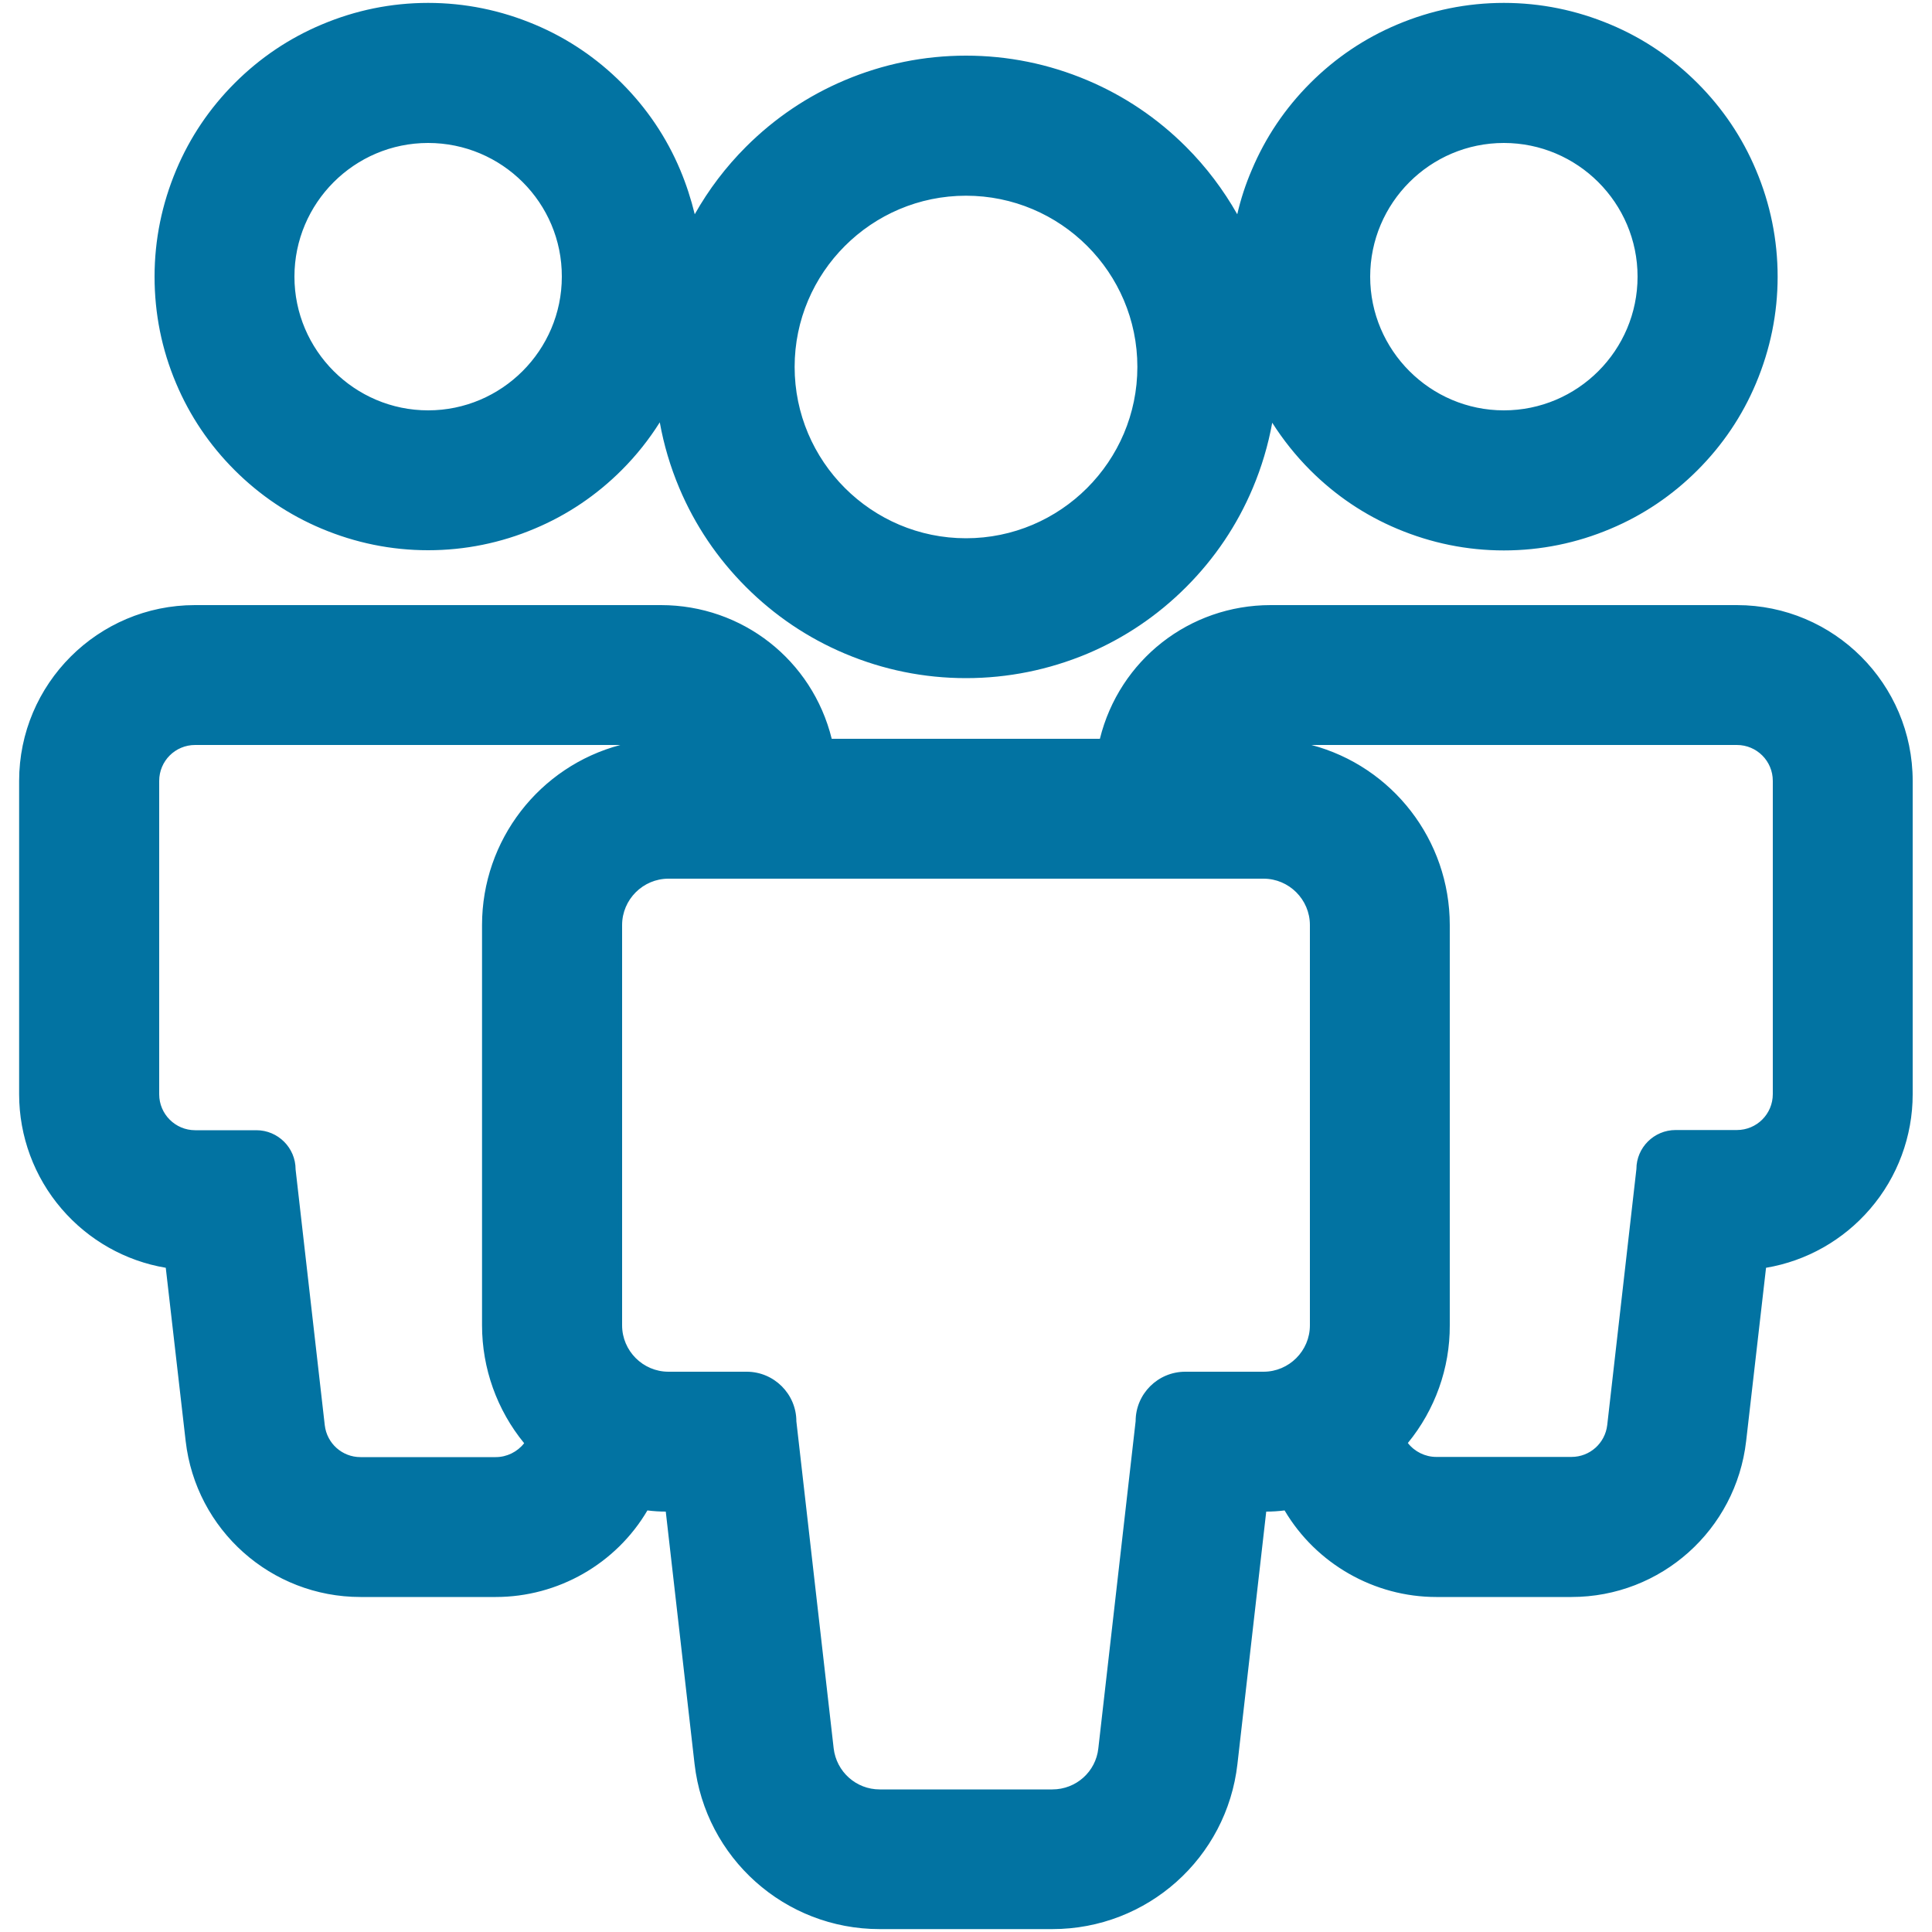
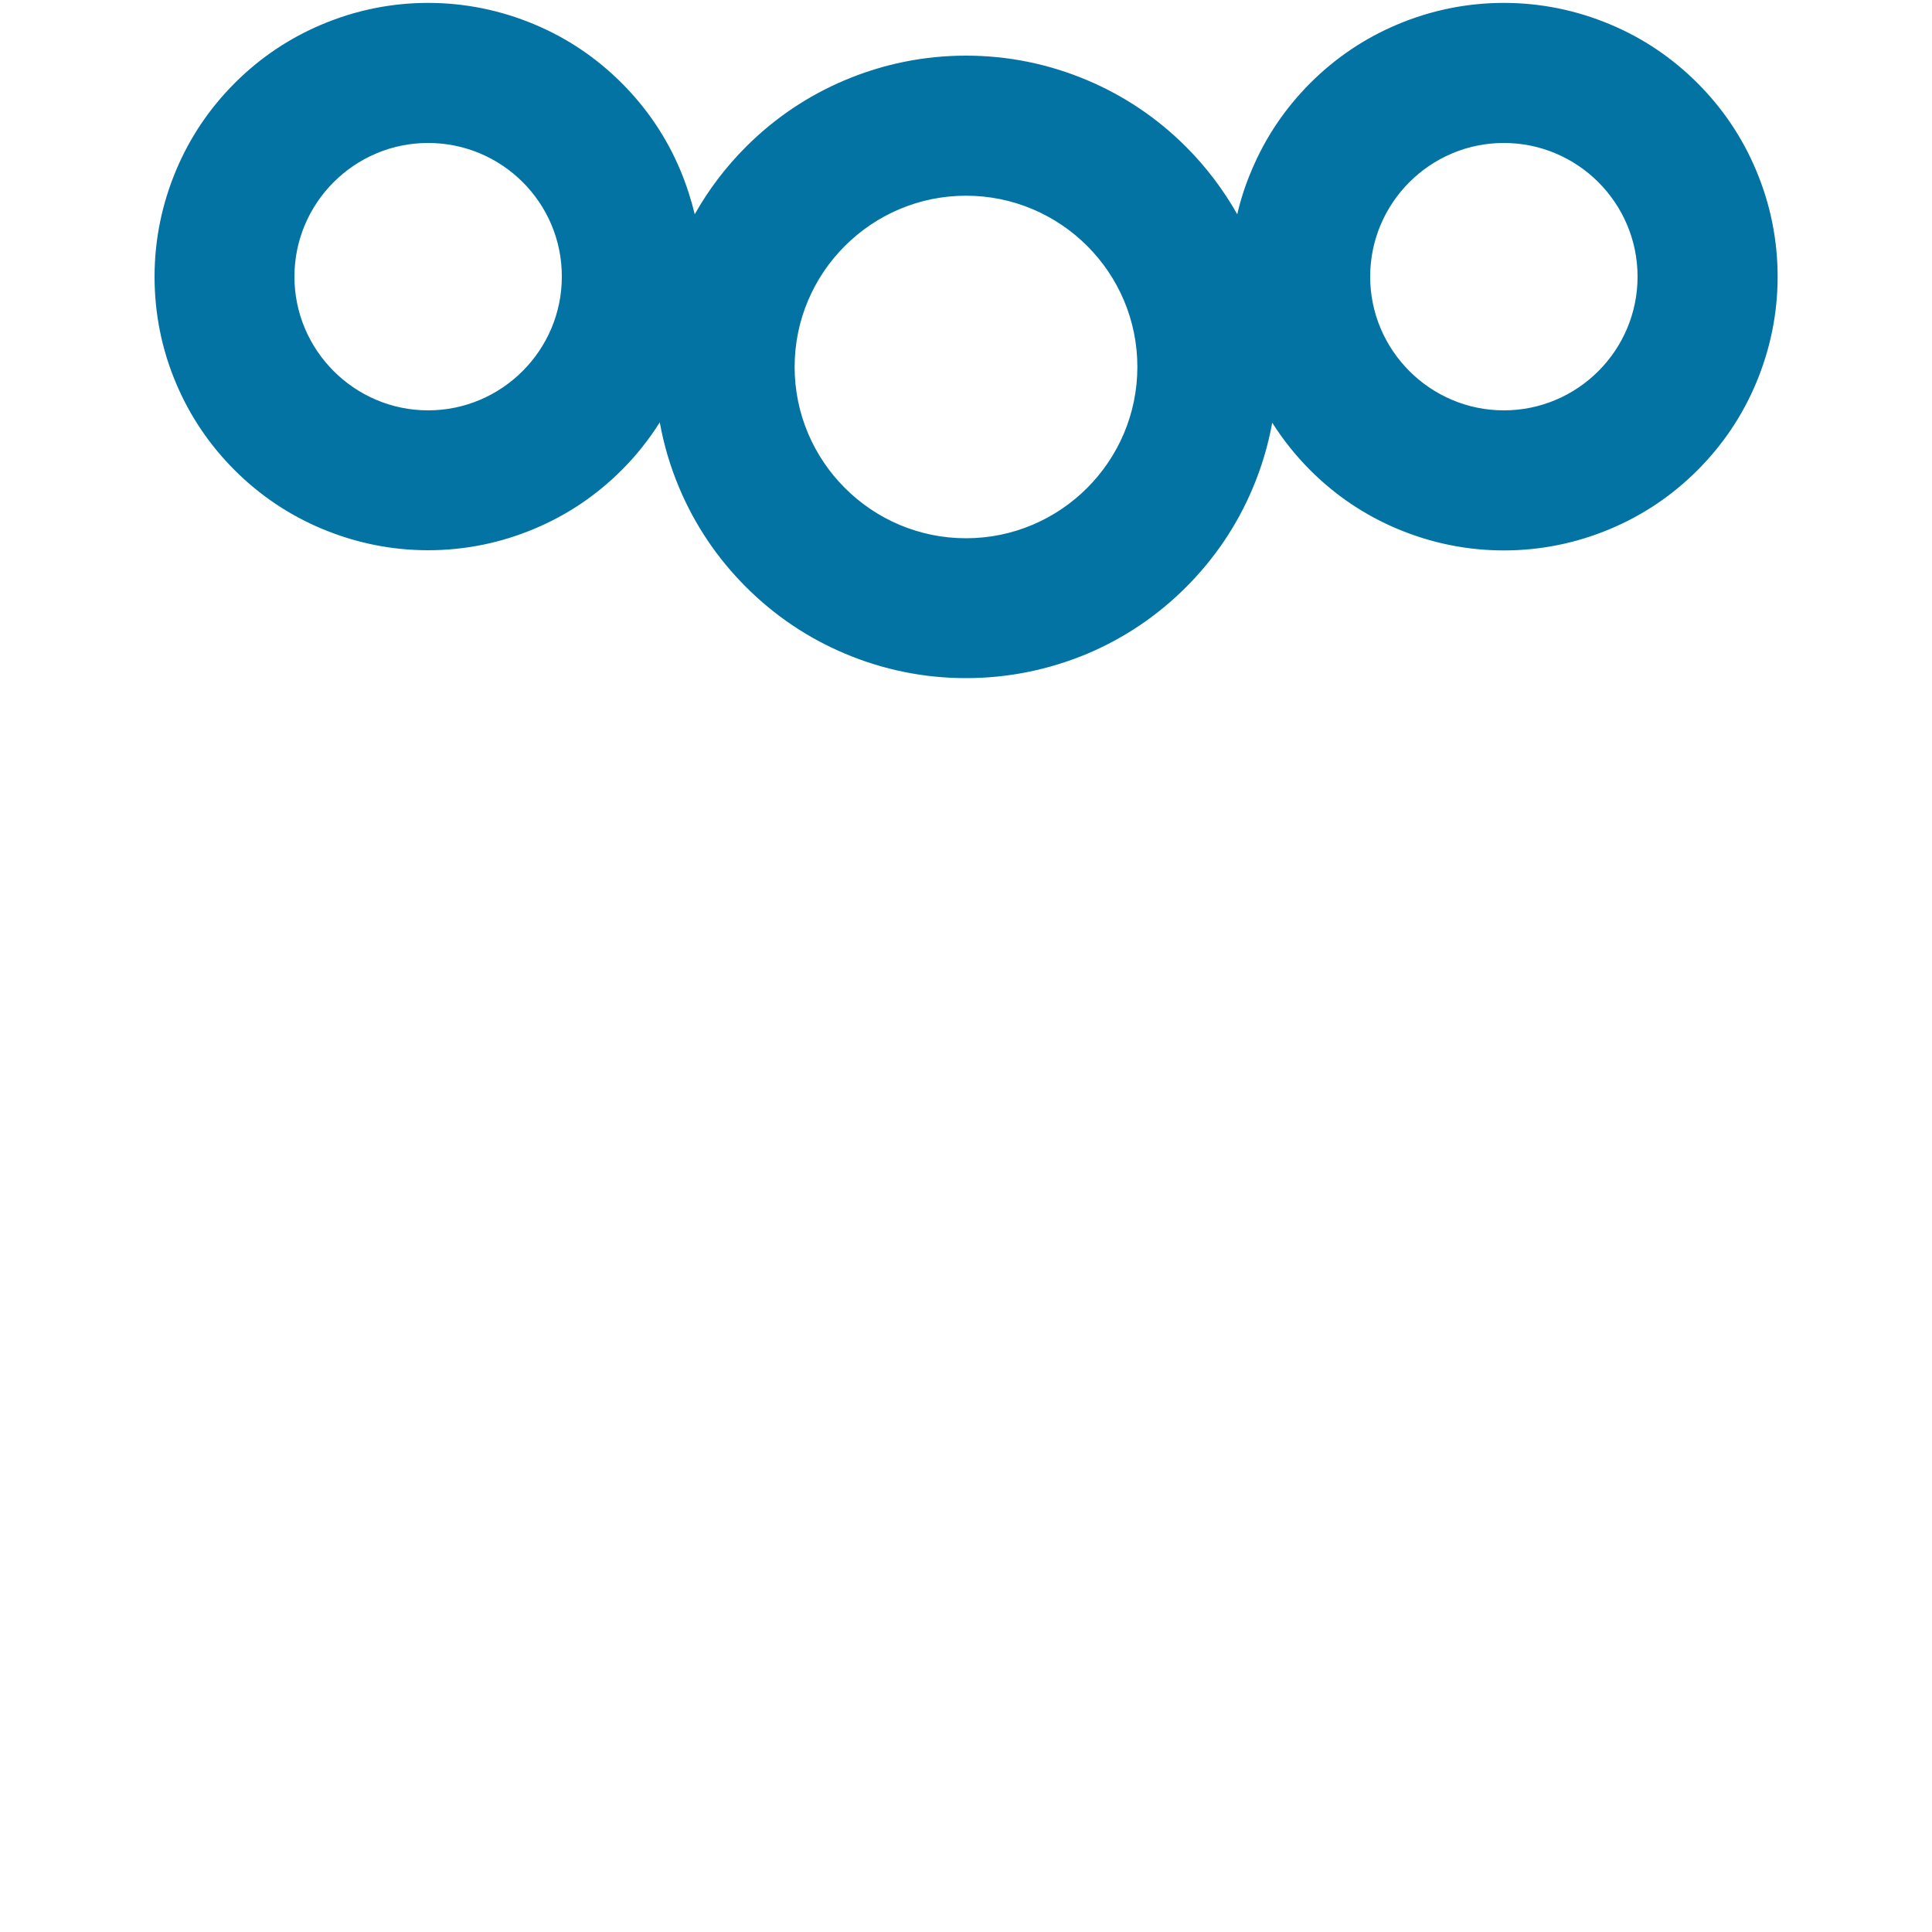
<svg xmlns="http://www.w3.org/2000/svg" viewBox="0 0 1000 1000" style="fill:#0273a2">
  <title>Male People Group SVG icon</title>
  <g>
    <g>
-       <path d="M86.7,655.4L97,745.8c5.2,45.6,43.7,80,89.6,80h70c33.1,0,62.3-17.9,78-44.9c3.5,0.4,7.1,0.7,10.7,0.7l15,131.4c5.5,48.3,46.4,84.8,95,84.8h89.4c48.6,0,89.5-36.4,95-84.8l15-131.4c3.6,0,7.2-0.3,10.7-0.7c15.7,27,45,44.9,78,44.9h70c45.9,0,84.4-34.4,89.6-80l10.3-90.4c42.9-6.9,75.9-44.2,75.9-89.1V404.2c0-49.7-40.5-90.2-90.2-90.2H657.8c-42.5,0-78.2,29.6-87.7,69.2H430c-9.5-39.6-45.2-69.2-87.7-69.2H101c-49.7,0-90.2,40.5-90.2,90.2v162.2C10.8,611.2,43.7,648.5,86.7,655.4z M654.1,453.9c13.7,0,24.8,11.1,24.8,24.8v107v100.1c0,13.7-11.1,24.8-24.8,24.8h-4.3h-36.2c-13.7,0-24.8,11.1-24.8,24.8l-19.3,169.3c-1.4,12.5-12,22-24.7,22h-89.4c-12.6,0-23.2-9.5-24.7-22l-19.3-169.3c0-13.7-11.1-24.8-24.8-24.8h-36.2H346c-13.7,0-24.8-11.1-24.8-24.8V585.8v-107c0-13.7,11.1-24.8,24.8-24.8h15.7h70.8h135.1h70.8L654.1,453.9L654.1,453.9z M899,384.7c10.7,0,19.4,8.7,19.4,19.4v162.2c0,10.7-8.7,19.4-19.4,19.4h-31.7c-10.7,0-19.4,8.7-19.4,19.4l-15.1,132.5c-1.1,9.8-9.4,17.2-19.3,17.2h-70c-6.4,0-12.2-3.2-15.7-8.1c13.7-16.6,22-37.8,22-61V478.8c0-46.8-33.8-85.9-78.3-94H899z M81.6,404.2c0-10.7,8.7-19.4,19.4-19.4h227.6c-44.5,8.2-78.3,47.2-78.3,94v207.2c0,23.2,8.3,44.4,22,61c-3.5,4.9-9.3,8.1-15.8,8.1h-70c-9.9,0-18.2-7.4-19.3-17.2l-15.1-132.5c0-10.7-8.7-19.4-19.4-19.4H101c-10.7,0-19.4-8.7-19.4-19.4L81.6,404.2L81.6,404.2z" />
-       <path d="M544.7,998.5h-89.4c-49.1,0-90.2-36.8-95.8-85.5l-14.9-130.6c-3.1,0-6.3-0.2-9.5-0.6c-16.3,27.7-46.3,44.8-78.5,44.8h-70c-46.3,0-85.2-34.7-90.5-80.7l-10.3-89.7c-20.9-3.5-40-14.3-53.9-30.5c-14.2-16.5-22-37.6-22-59.3V404.2c0-50.2,40.8-91,91-91h241.2c42.1,0,78.3,28.4,88.4,69.2h138.8c10.1-40.8,46.3-69.2,88.4-69.2H899c50.2,0,91,40.8,91,91v162.2c0,21.7-7.8,42.8-22,59.3c-13.9,16.2-33,27-53.9,30.5l-10.3,89.7c-5.3,46-44.1,80.7-90.4,80.7h-70c-32.1,0-62.2-17.2-78.5-44.8c-3.2,0.4-6.3,0.6-9.5,0.6L640.5,913C635,961.7,593.8,998.5,544.7,998.5z M334.2,780l0.5,0.1c3.6,0.4,7.1,0.6,10.6,0.7l0.7,0l15.1,132.1c5.5,47.9,46,84,94.2,84h89.4c48.2,0,88.7-36.1,94.2-84L654,780.7l0.7,0c3.5,0,7-0.2,10.6-0.7l0.5-0.1l0.3,0.5c15.9,27.4,45.6,44.5,77.3,44.5h70c45.5,0,83.7-34.1,88.8-79.2l10.4-91l0.6-0.1c20.7-3.3,39.7-14,53.5-30c13.9-16.2,21.6-36.9,21.6-58.2V404.2c0-49.3-40.1-89.4-89.4-89.4H657.8c-41.5,0-77.3,28.2-86.9,68.6l-0.2,0.6H429.3l-0.2-0.6c-9.7-40.4-45.4-68.6-86.9-68.6H101c-49.3,0-89.4,40.1-89.4,89.4v162.2c0,21.3,7.7,42,21.6,58.2c13.8,16,32.8,26.7,53.5,30l0.6,0.1l10.4,91c5.2,45.2,43.3,79.2,88.8,79.2h70c31.7,0,61.4-17,77.3-44.5L334.2,780z M544.7,927.7h-89.4c-13.1,0-24-9.8-25.5-22.7l-19.3-169.3c0-13.3-10.8-24.1-24-24.1H346c-14.1,0-25.7-11.5-25.7-25.7V478.8c0-14.1,11.5-25.7,25.7-25.7h308.1c14.1,0,25.7,11.5,25.7,25.7v207.2c0,14.1-11.5,25.7-25.7,25.7h-40.5c-13.2,0-24,10.8-24,24L570.2,905C568.7,917.9,557.8,927.7,544.7,927.7z M346,454.8c-13.2,0-24,10.8-24,24v207.2c0,13.2,10.8,24,24,24h40.5c14.1,0,25.7,11.5,25.7,25.7l19.3,169.2c1.4,12.1,11.6,21.3,23.8,21.3h89.4c12.2,0,22.5-9.1,23.8-21.3l19.3-169.3c0-14.1,11.5-25.6,25.7-25.6h40.5c13.2,0,24-10.8,24-24V478.8c0-13.2-10.8-24-24-24H346L346,454.8z M256.6,755.8h-70c-10.3,0-19-7.7-20.1-18l-15.1-132.5c0-10.4-8.4-18.7-18.6-18.7H101c-11.2,0-20.3-9.1-20.3-20.3V404.2c0-11.2,9.1-20.3,20.3-20.3h227.6l0.1,1.6c-45,8.3-77.6,47.5-77.6,93.2v207.2c0,22,7.7,43.5,21.8,60.4l0.4,0.5l-0.4,0.5C269.2,752.7,263.1,755.8,256.6,755.8z M101,385.6c-10.3,0-18.6,8.3-18.6,18.6v162.2c0,10.3,8.4,18.6,18.6,18.6h31.7c11.2,0,20.3,9.1,20.3,20.3l15.1,132.4c1.1,9.4,9,16.5,18.5,16.5h70c5.7,0,11.2-2.7,14.7-7.2c-14.1-17.2-21.8-38.8-21.8-61V478.8c0-44,29.7-82.1,71.6-93.2H101z M813.4,755.8h-70c-6.5,0-12.6-3.1-16.4-8.4l-0.4-0.5l0.4-0.5c14.1-17,21.8-38.4,21.8-60.4V478.8c0-45.8-32.6-85-77.6-93.2l0.2-1.6H899c11.2,0,20.3,9.1,20.3,20.3v162.2c0,11.2-9.1,20.3-20.3,20.3h-31.7c-10.3,0-18.6,8.3-18.6,18.6l-15.1,132.6C832.3,748.1,823.7,755.8,813.4,755.8z M728.7,746.9c3.5,4.5,9,7.2,14.7,7.2h70c9.5,0,17.4-7.1,18.5-16.5L847,605.1c0-11.1,9.1-20.2,20.3-20.2H899c10.3,0,18.6-8.3,18.6-18.6V404.2c0-10.3-8.3-18.6-18.6-18.6H678.8c41.9,11.1,71.6,49.2,71.6,93.2v207.2C750.5,708.1,742.8,729.7,728.7,746.9z" />
-     </g>
+       </g>
    <g>
      <path d="M833.2,13.4c-17.4-7.4-35.9-11.1-54.8-11.1s-37.4,3.7-54.8,11.1c-16.8,7.1-31.8,17.2-44.7,30.2c-12.9,12.9-23.1,28-30.2,44.7c-3.4,8.1-6,16.4-7.9,24.9c-7.3-13.4-16.5-25.7-27.4-36.6c-14.7-14.7-31.8-26.2-50.9-34.3c-19.8-8.4-40.8-12.6-62.4-12.6s-42.6,4.2-62.4,12.6c-19.1,8.1-36.2,19.6-50.9,34.3c-10.9,10.9-20.1,23.2-27.4,36.7c-1.8-8.5-4.5-16.8-7.9-24.9c-7.1-16.8-17.2-31.8-30.2-44.7c-12.9-12.9-28-23.1-44.7-30.2c-17.4-7.4-35.9-11.1-54.8-11.1s-37.4,3.7-54.8,11.1C150,20.5,135,30.7,122.1,43.6c-12.9,12.9-23.1,28-30.1,44.7c-7.4,17.4-11.1,35.9-11.1,54.8c0,19,3.7,37.4,11.1,54.8c7.1,16.8,17.2,31.8,30.2,44.7c12.9,12.9,28,23.1,44.7,30.2c17.4,7.4,35.9,11.1,54.8,11.1s37.4-3.7,54.8-11.1c16.8-7.1,31.8-17.2,44.7-30.1c8-8,14.9-16.8,20.7-26.4c2.1,12.3,5.5,24.3,10.4,35.9c8.1,19.1,19.6,36.2,34.3,50.9c14.7,14.7,31.8,26.2,50.9,34.3c19.8,8.4,40.8,12.6,62.4,12.6c21.6,0,42.6-4.2,62.4-12.6c19.1-8.1,36.2-19.6,50.9-34.3c14.7-14.7,26.2-31.8,34.3-50.9c4.9-11.6,8.4-23.6,10.4-35.9c5.8,9.5,12.7,18.3,20.7,26.3c12.9,12.9,28,23.1,44.7,30.2c17.4,7.4,35.9,11.1,54.8,11.1c19,0,37.4-3.7,54.8-11.1c16.8-7.1,31.8-17.2,44.7-30.2c12.9-12.9,23.1-28,30.2-44.7c7.4-17.4,11.1-35.9,11.1-54.8c0-19-3.7-37.4-11.1-54.8c-7.1-16.8-17.2-31.8-30.2-44.7C865,30.7,850,20.5,833.2,13.4z M221.6,213.2c-38.7,0-70-31.4-70-70c0-38.7,31.4-70,70-70s70,31.4,70,70C291.7,181.9,260.3,213.2,221.6,213.2z M500,279.4c-49.4,0-89.5-40.1-89.5-89.5c0-49.4,40.1-89.5,89.5-89.5c49.4,0,89.5,40.1,89.5,89.5C589.5,239.3,549.4,279.4,500,279.4z M778.4,213.2c-38.7,0-70-31.4-70-70c0-38.7,31.4-70,70-70c38.7,0,70,31.4,70,70C848.4,181.9,817.1,213.2,778.4,213.2z" />
      <path d="M500,351c-21.7,0-42.8-4.3-62.7-12.7c-19.2-8.1-36.4-19.7-51.2-34.5c-14.8-14.8-26.4-32-34.5-51.2c-4.6-10.9-8-22.3-10.1-34c-5.6,8.9-12.2,17.2-19.7,24.7c-13,13-28.1,23.2-45,30.3c-17.5,7.4-36.1,11.2-55.2,11.2c-19.1,0-37.6-3.8-55.2-11.2c-16.9-7.1-32-17.3-45-30.3c-13-13-23.2-28.1-30.3-45C83.7,180.8,80,162.3,80,143.2c0-19.1,3.8-37.6,11.2-55.2c7.1-16.9,17.3-32,30.3-45c13-13,28.1-23.2,45-30.3C184,5.3,202.5,1.5,221.6,1.5c19.1,0,37.6,3.8,55.2,11.2c16.9,7.1,32,17.3,45,30.3c13,13,23.2,28.1,30.3,45c3.1,7.4,5.6,15.1,7.5,22.9c7.2-12.8,16.1-24.5,26.5-34.9c14.8-14.8,32-26.4,51.2-34.5c19.9-8.4,41-12.7,62.7-12.7c21.7,0,42.8,4.3,62.7,12.7c19.2,8.1,36.4,19.7,51.2,34.5c10.4,10.4,19.3,22.2,26.5,34.9c1.8-7.8,4.3-15.5,7.5-22.9c7.1-16.9,17.3-32,30.3-45c13-13,28.1-23.2,45-30.3c17.5-7.4,36.1-11.2,55.2-11.2s37.6,3.8,55.2,11.2c16.9,7.1,32,17.3,45,30.3c13,13,23.2,28.1,30.3,45c7.4,17.5,11.2,36.1,11.2,55.2c0,19.1-3.8,37.6-11.2,55.2c-7.1,16.9-17.3,32-30.3,45c-13,13-28.1,23.2-45,30.3c-17.5,7.4-36.1,11.2-55.2,11.2c-19.1,0-37.6-3.8-55.2-11.2c-16.9-7.1-32-17.3-45-30.3c-7.5-7.5-14.1-15.8-19.7-24.6c-2.1,11.6-5.5,23-10.1,33.9c-8.1,19.2-19.7,36.4-34.5,51.2c-14.8,14.8-32,26.4-51.2,34.5C542.8,346.7,521.7,351,500,351z M342.4,214.1l0.4,2.2c2,12.2,5.5,24.3,10.4,35.7c8,19,19.5,36,34.1,50.7c14.6,14.6,31.7,26.1,50.7,34.1c19.7,8.3,40.6,12.6,62.1,12.6c21.5,0,42.4-4.2,62.1-12.6c19-8,36-19.5,50.7-34.1c14.6-14.6,26.1-31.7,34.1-50.7c4.8-11.5,8.3-23.5,10.4-35.7l0.4-2.2l1.2,1.9c5.8,9.5,12.7,18.3,20.6,26.2c12.8,12.8,27.8,22.9,44.5,30c17.3,7.3,35.6,11,54.5,11c18.9,0,37.2-3.7,54.5-11c16.7-7.1,31.6-17.1,44.5-30c12.8-12.8,22.9-27.8,30-44.5c7.3-17.3,11-35.6,11-54.5c0-18.9-3.7-37.2-11-54.5c-7.1-16.7-17.1-31.6-30-44.5c-12.8-12.8-27.8-22.9-44.5-30c-17.3-7.3-35.7-11-54.5-11c-18.9,0-37.2,3.7-54.5,11c-16.7,7.1-31.6,17.1-44.5,30c-12.8,12.8-22.9,27.8-30,44.5c-3.4,8-6,16.3-7.8,24.7l-0.5,2.2l-1.1-1.9c-7.3-13.4-16.5-25.6-27.3-36.5c-14.6-14.6-31.7-26.1-50.7-34.1c-19.7-8.3-40.6-12.6-62.1-12.6c-21.5,0-42.4,4.2-62.1,12.6c-19,8-36,19.5-50.7,34.1c-10.8,10.8-20,23.1-27.3,36.5l-1.1,2l-0.5-2.2c-1.8-8.5-4.5-16.8-7.8-24.8c-7.1-16.7-17.1-31.6-30-44.5c-12.8-12.8-27.8-22.9-44.5-30c-17.3-7.3-35.6-11-54.5-11c-18.9,0-37.2,3.7-54.5,11c-16.7,7.1-31.6,17.1-44.5,30C109.8,57,99.7,72,92.7,88.7c-7.3,17.3-11,35.6-11,54.5c0,18.9,3.7,37.2,11,54.5c7.1,16.7,17.1,31.6,30,44.5c12.8,12.8,27.8,22.9,44.5,30c17.3,7.3,35.6,11,54.5,11c18.9,0,37.2-3.7,54.5-11c16.7-7.1,31.6-17.1,44.5-30c7.9-7.9,14.8-16.7,20.6-26.2L342.4,214.1z M500,280.2c-49.8,0-90.3-40.5-90.3-90.3c0-49.8,40.5-90.3,90.3-90.3c49.8,0,90.3,40.5,90.3,90.3C590.3,239.7,549.8,280.2,500,280.2z M500,101.3c-48.9,0-88.7,39.8-88.7,88.6c0,48.9,39.8,88.7,88.7,88.7c48.9,0,88.7-39.8,88.7-88.7C588.7,141,548.9,101.3,500,101.3z M778.4,214c-39.1,0-70.9-31.8-70.9-70.9c0-39.1,31.8-70.9,70.9-70.9c39.1,0,70.9,31.8,70.9,70.9C849.2,182.3,817.5,214,778.4,214z M778.4,74c-38.2,0-69.2,31.1-69.2,69.2s31.1,69.2,69.2,69.2c38.2,0,69.2-31.1,69.2-69.2C847.6,105,816.5,74,778.4,74z M221.6,214c-39.1,0-70.9-31.8-70.9-70.9c0-39.1,31.8-70.9,70.9-70.9s70.9,31.8,70.9,70.9C292.5,182.3,260.7,214,221.6,214z M221.6,74c-38.2,0-69.2,31.1-69.2,69.2s31.1,69.2,69.2,69.2s69.2-31.1,69.2-69.2C290.9,105,259.8,74,221.6,74z" />
    </g>
  </g>
</svg>